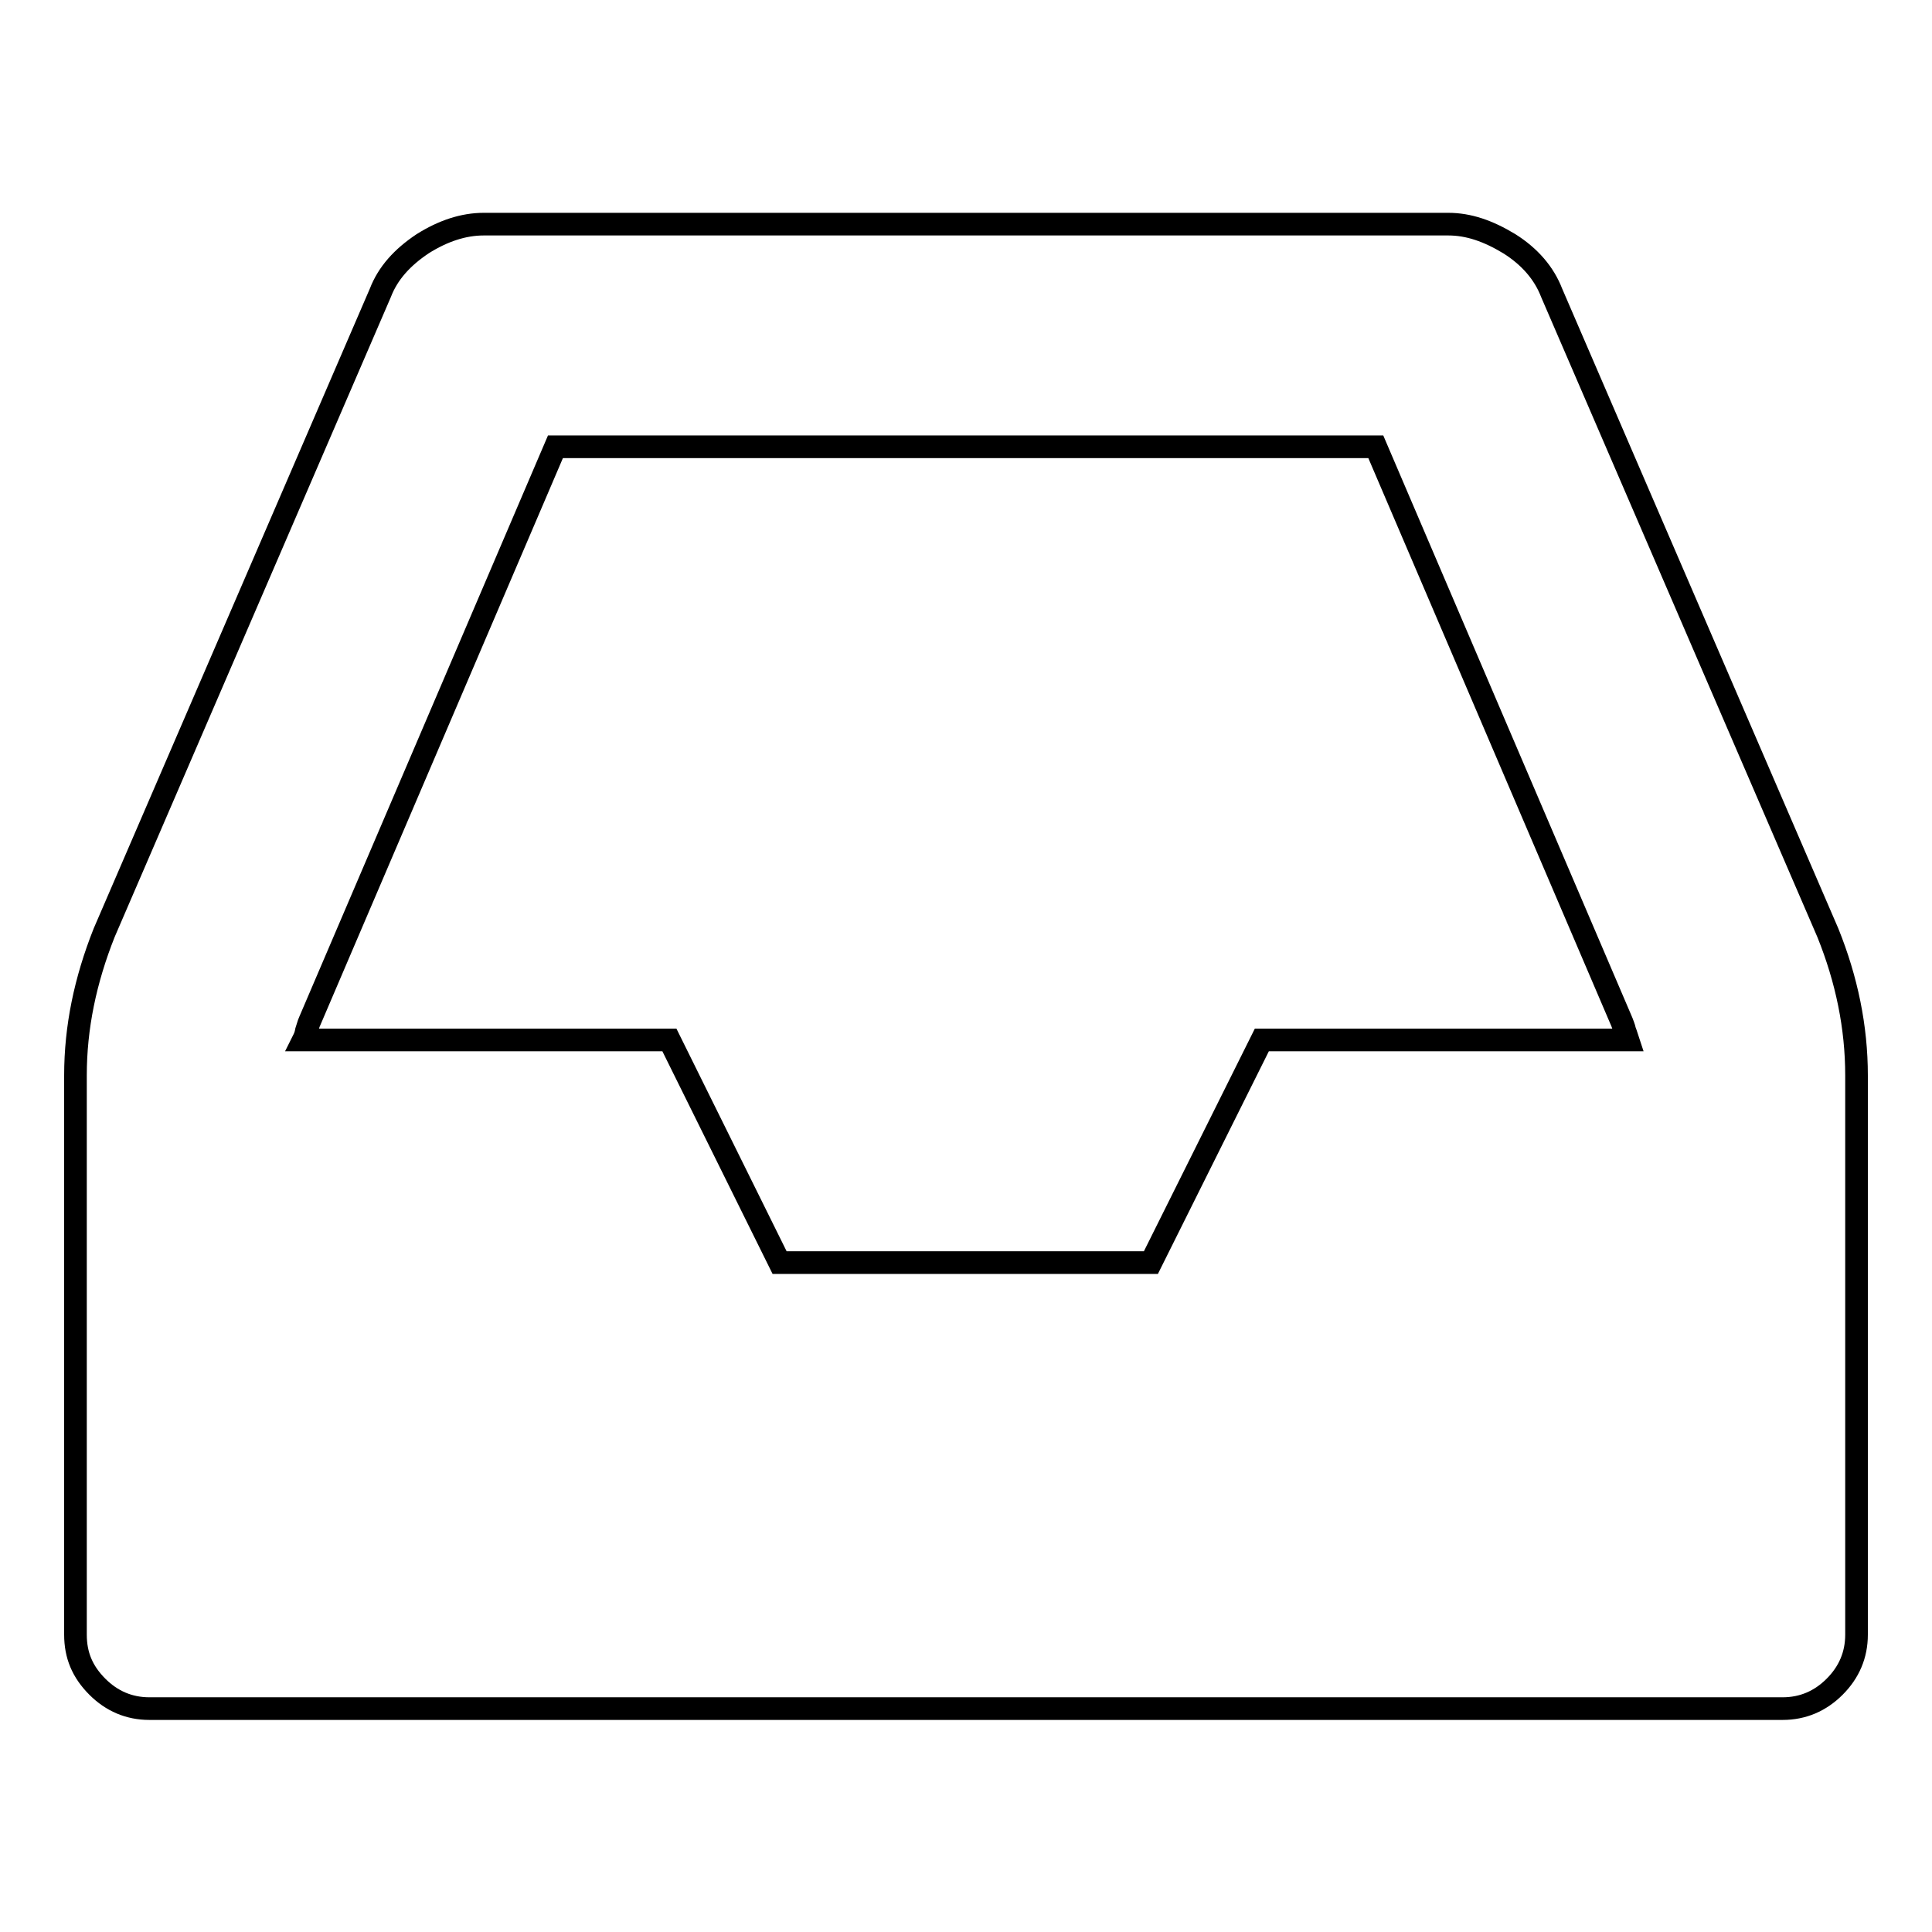
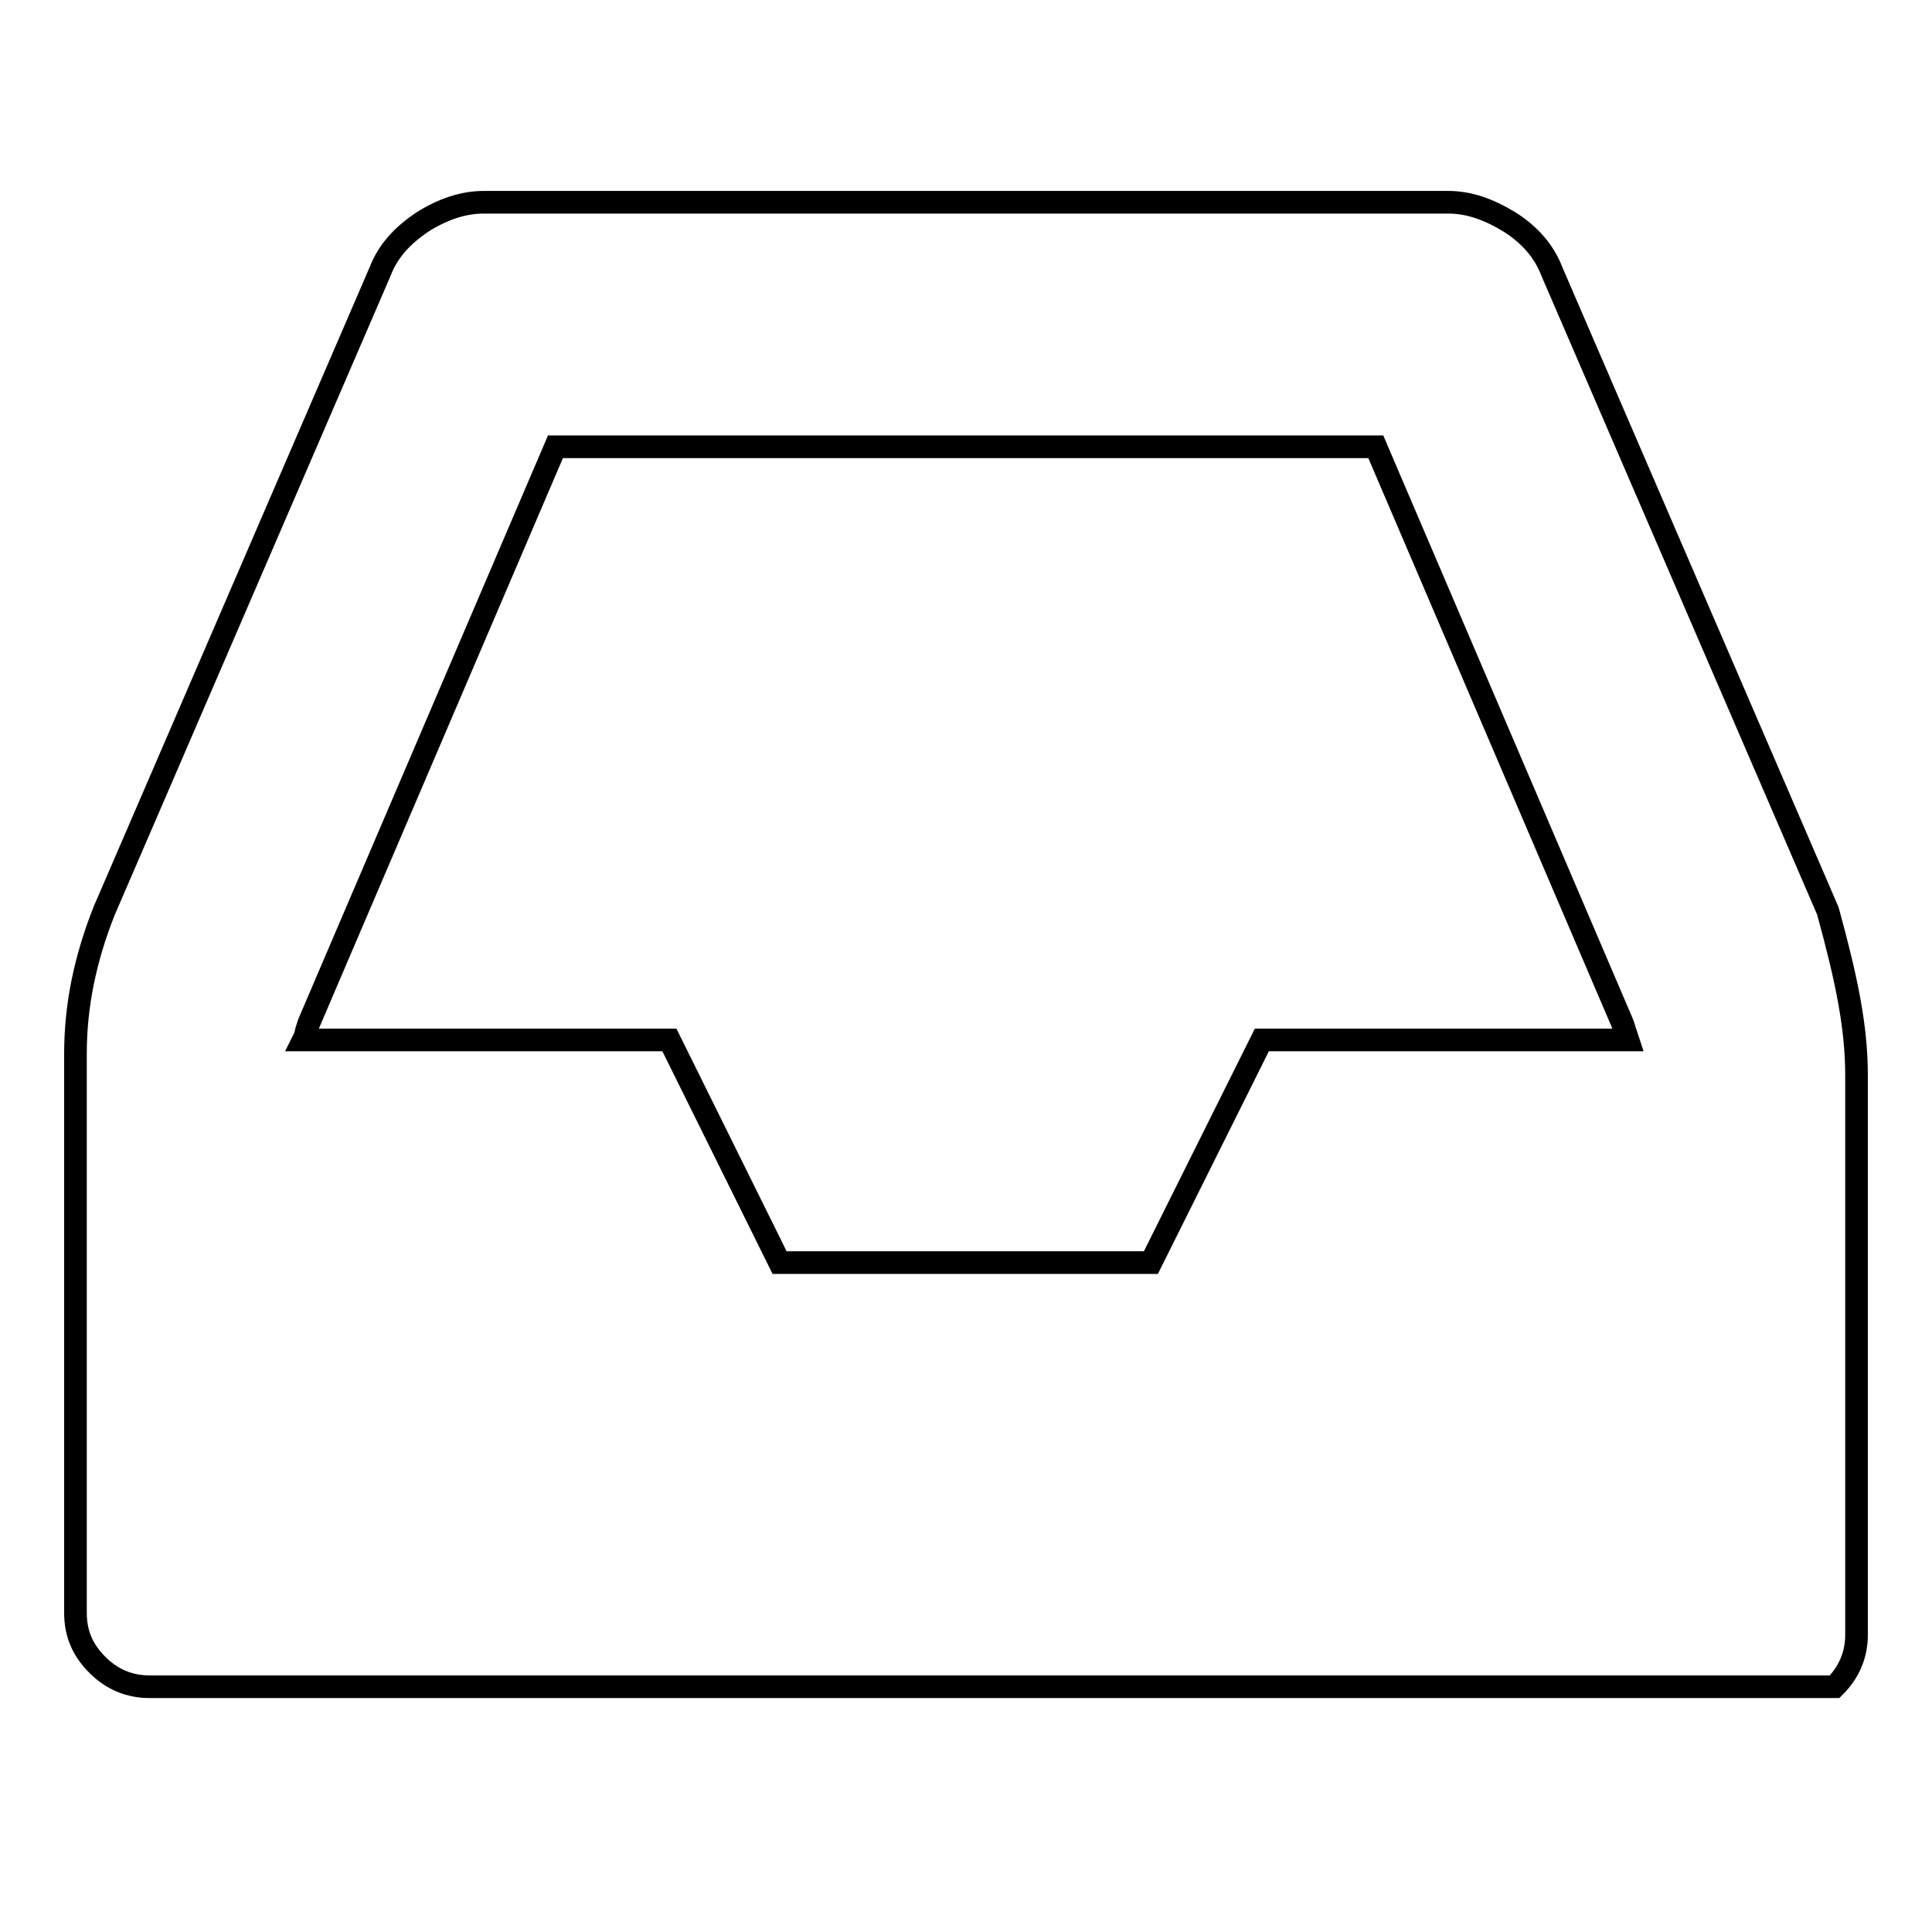
<svg xmlns="http://www.w3.org/2000/svg" version="1.1" x="0px" y="0px" viewBox="0 0 256 256" enable-background="new 0 0 256 256" xml:space="preserve">
  <g>
    <g>
-       <path stroke-width="3" fill-opacity="0" stroke="#000000" d="M167.2,137.8h48.5c-0.1-0.3-0.2-0.7-0.4-1.2c-0.1-0.5-0.3-0.9-0.4-1.2l-32.6-76.2H73.6L41,135.4c-0.1,0.2-0.2,0.6-0.4,1.2c-0.1,0.6-0.3,1-0.4,1.2h48.5l14.6,29.5h49.2L167.2,137.8z M246,142.5v74.1c0,2.7-1,5-2.9,6.9c-1.9,1.9-4.2,2.9-6.9,2.9H19.8c-2.7,0-5-1-6.9-2.9c-2-2-2.9-4.2-2.9-6.9v-74.1c0-6.4,1.3-12.6,3.8-18.9l36.6-84.8c1-2.6,2.9-4.7,5.6-6.5c2.7-1.7,5.4-2.6,8.1-2.6h127.8c2.7,0,5.3,0.9,8.1,2.6c2.7,1.7,4.6,3.9,5.6,6.5l36.6,84.8C244.7,129.8,246,136.1,246,142.5z" />
+       <path stroke-width="3" fill-opacity="0" stroke="#000000" d="M167.2,137.8h48.5c-0.1-0.3-0.2-0.7-0.4-1.2c-0.1-0.5-0.3-0.9-0.4-1.2l-32.6-76.2H73.6L41,135.4c-0.1,0.2-0.2,0.6-0.4,1.2c-0.1,0.6-0.3,1-0.4,1.2h48.5l14.6,29.5h49.2L167.2,137.8z M246,142.5v74.1c0,2.7-1,5-2.9,6.9H19.8c-2.7,0-5-1-6.9-2.9c-2-2-2.9-4.2-2.9-6.9v-74.1c0-6.4,1.3-12.6,3.8-18.9l36.6-84.8c1-2.6,2.9-4.7,5.6-6.5c2.7-1.7,5.4-2.6,8.1-2.6h127.8c2.7,0,5.3,0.9,8.1,2.6c2.7,1.7,4.6,3.9,5.6,6.5l36.6,84.8C244.7,129.8,246,136.1,246,142.5z" />
    </g>
  </g>
</svg>